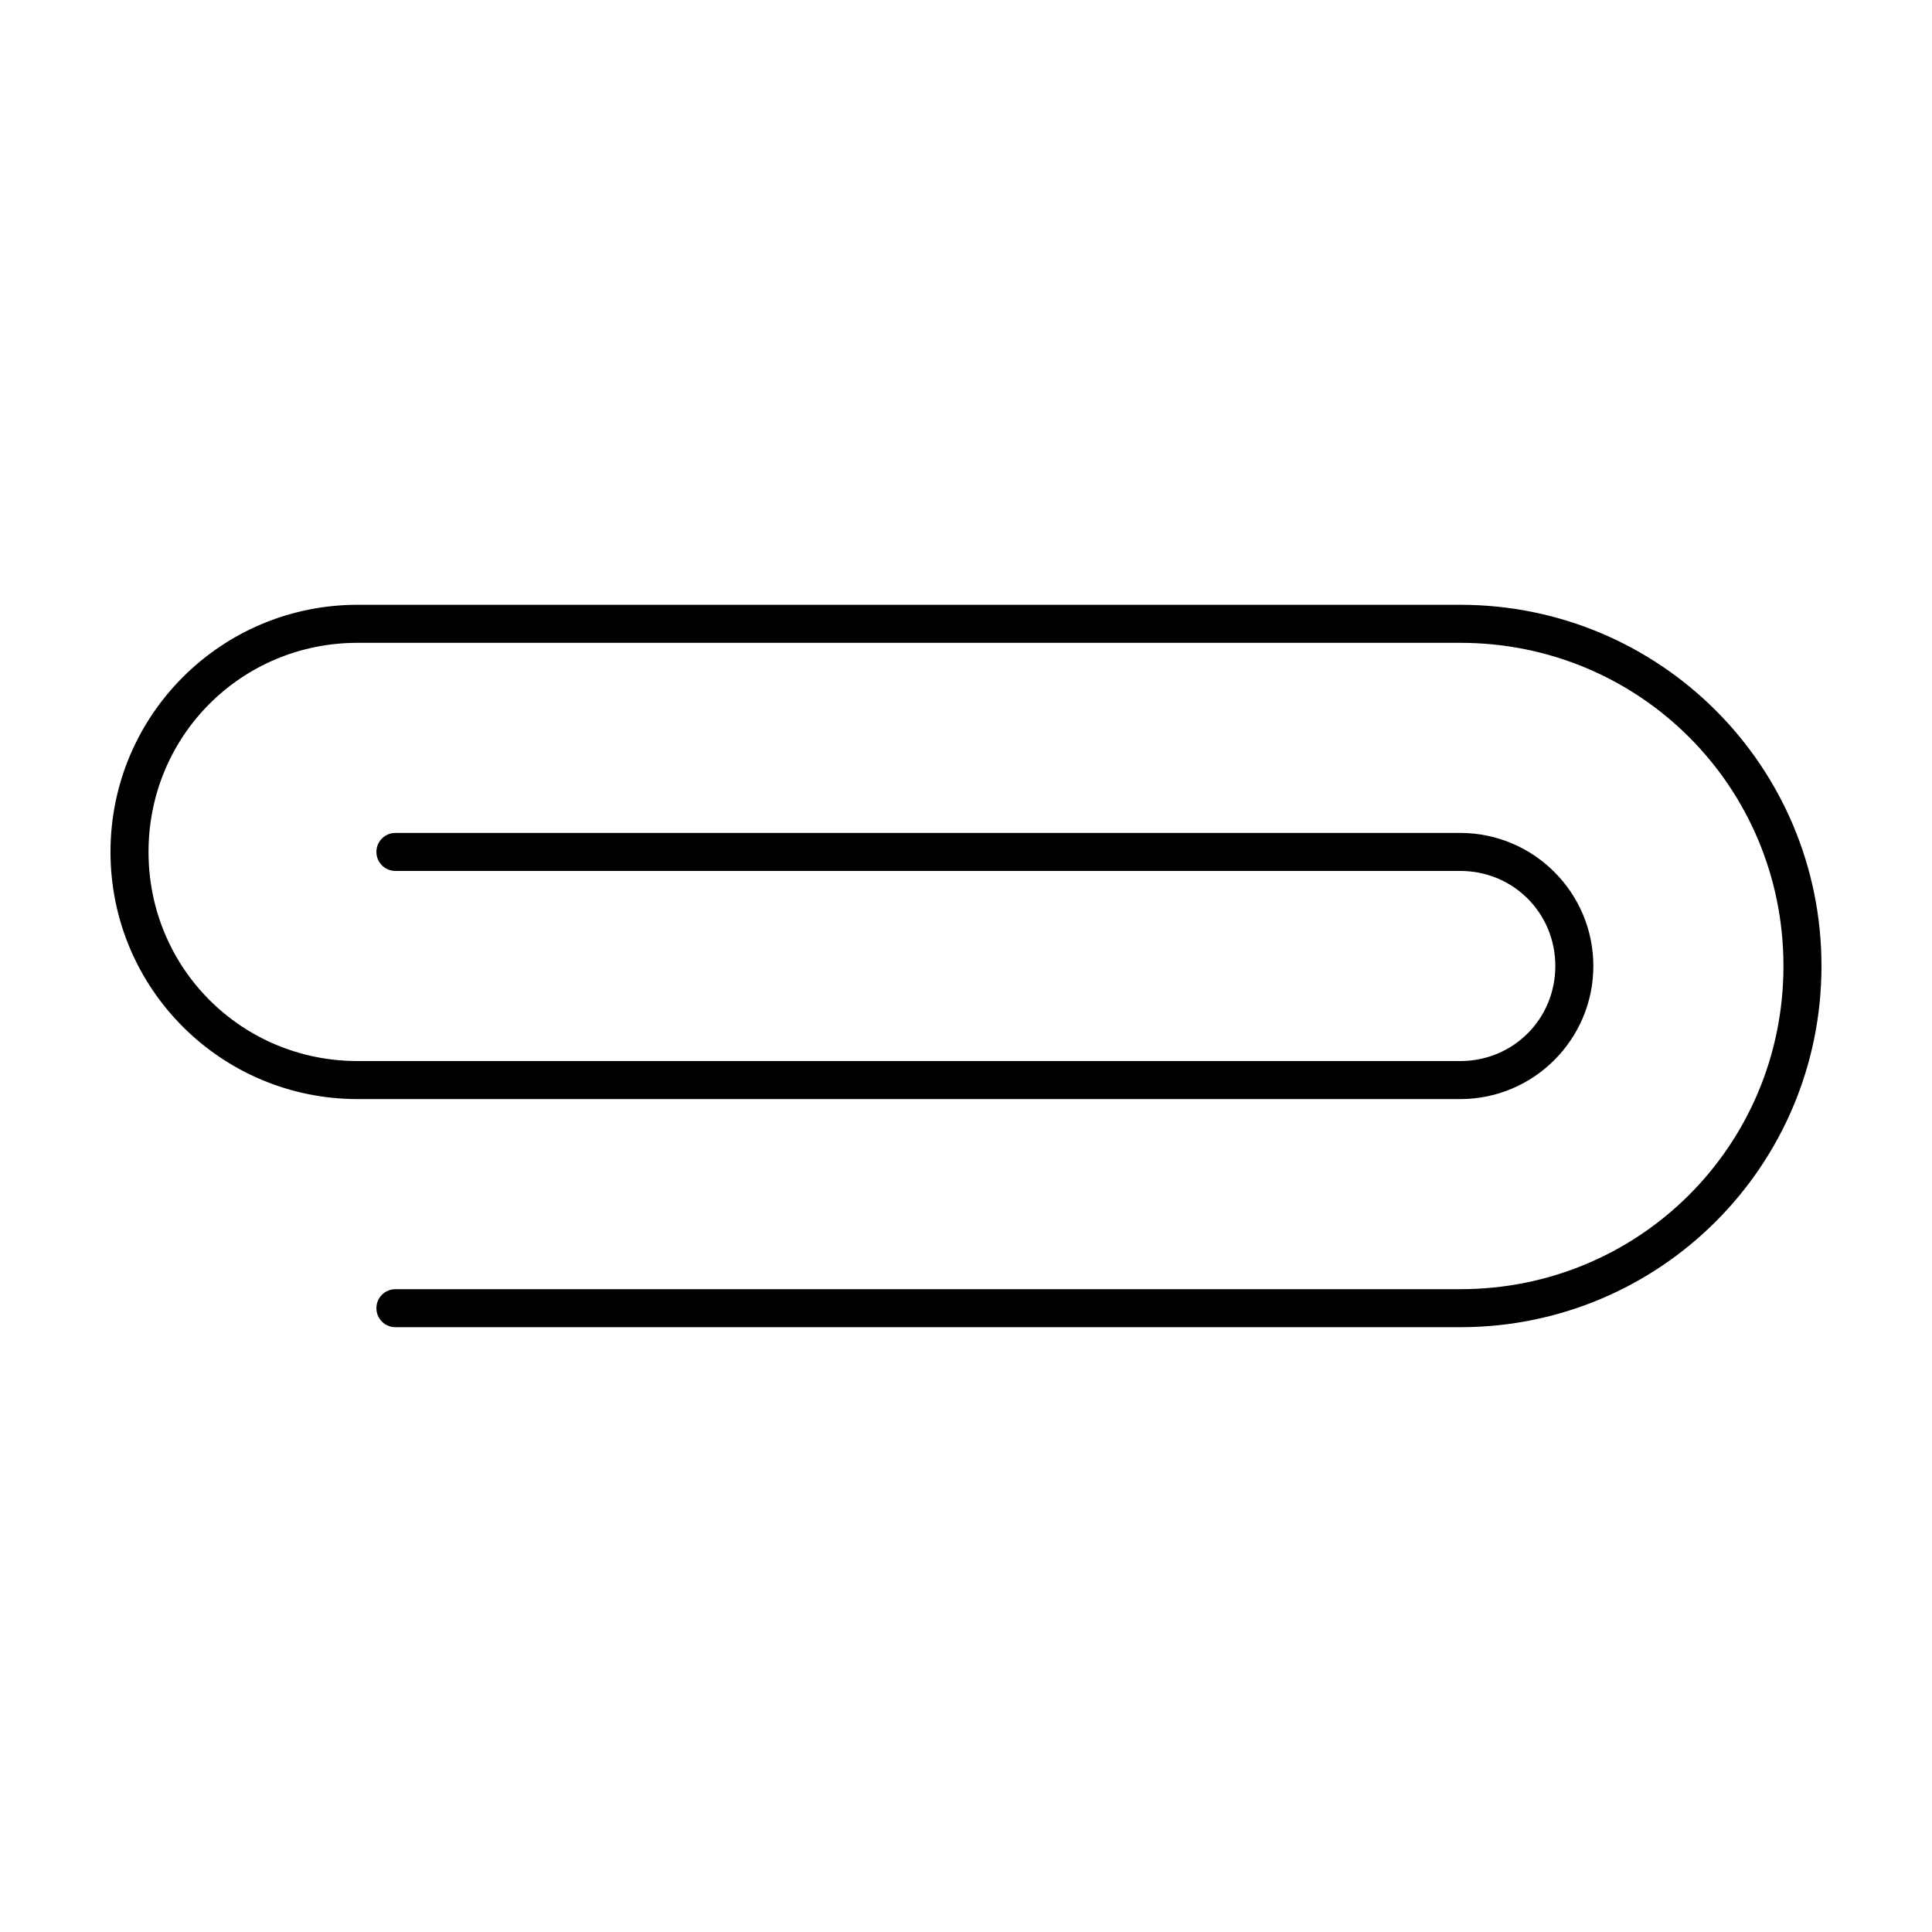
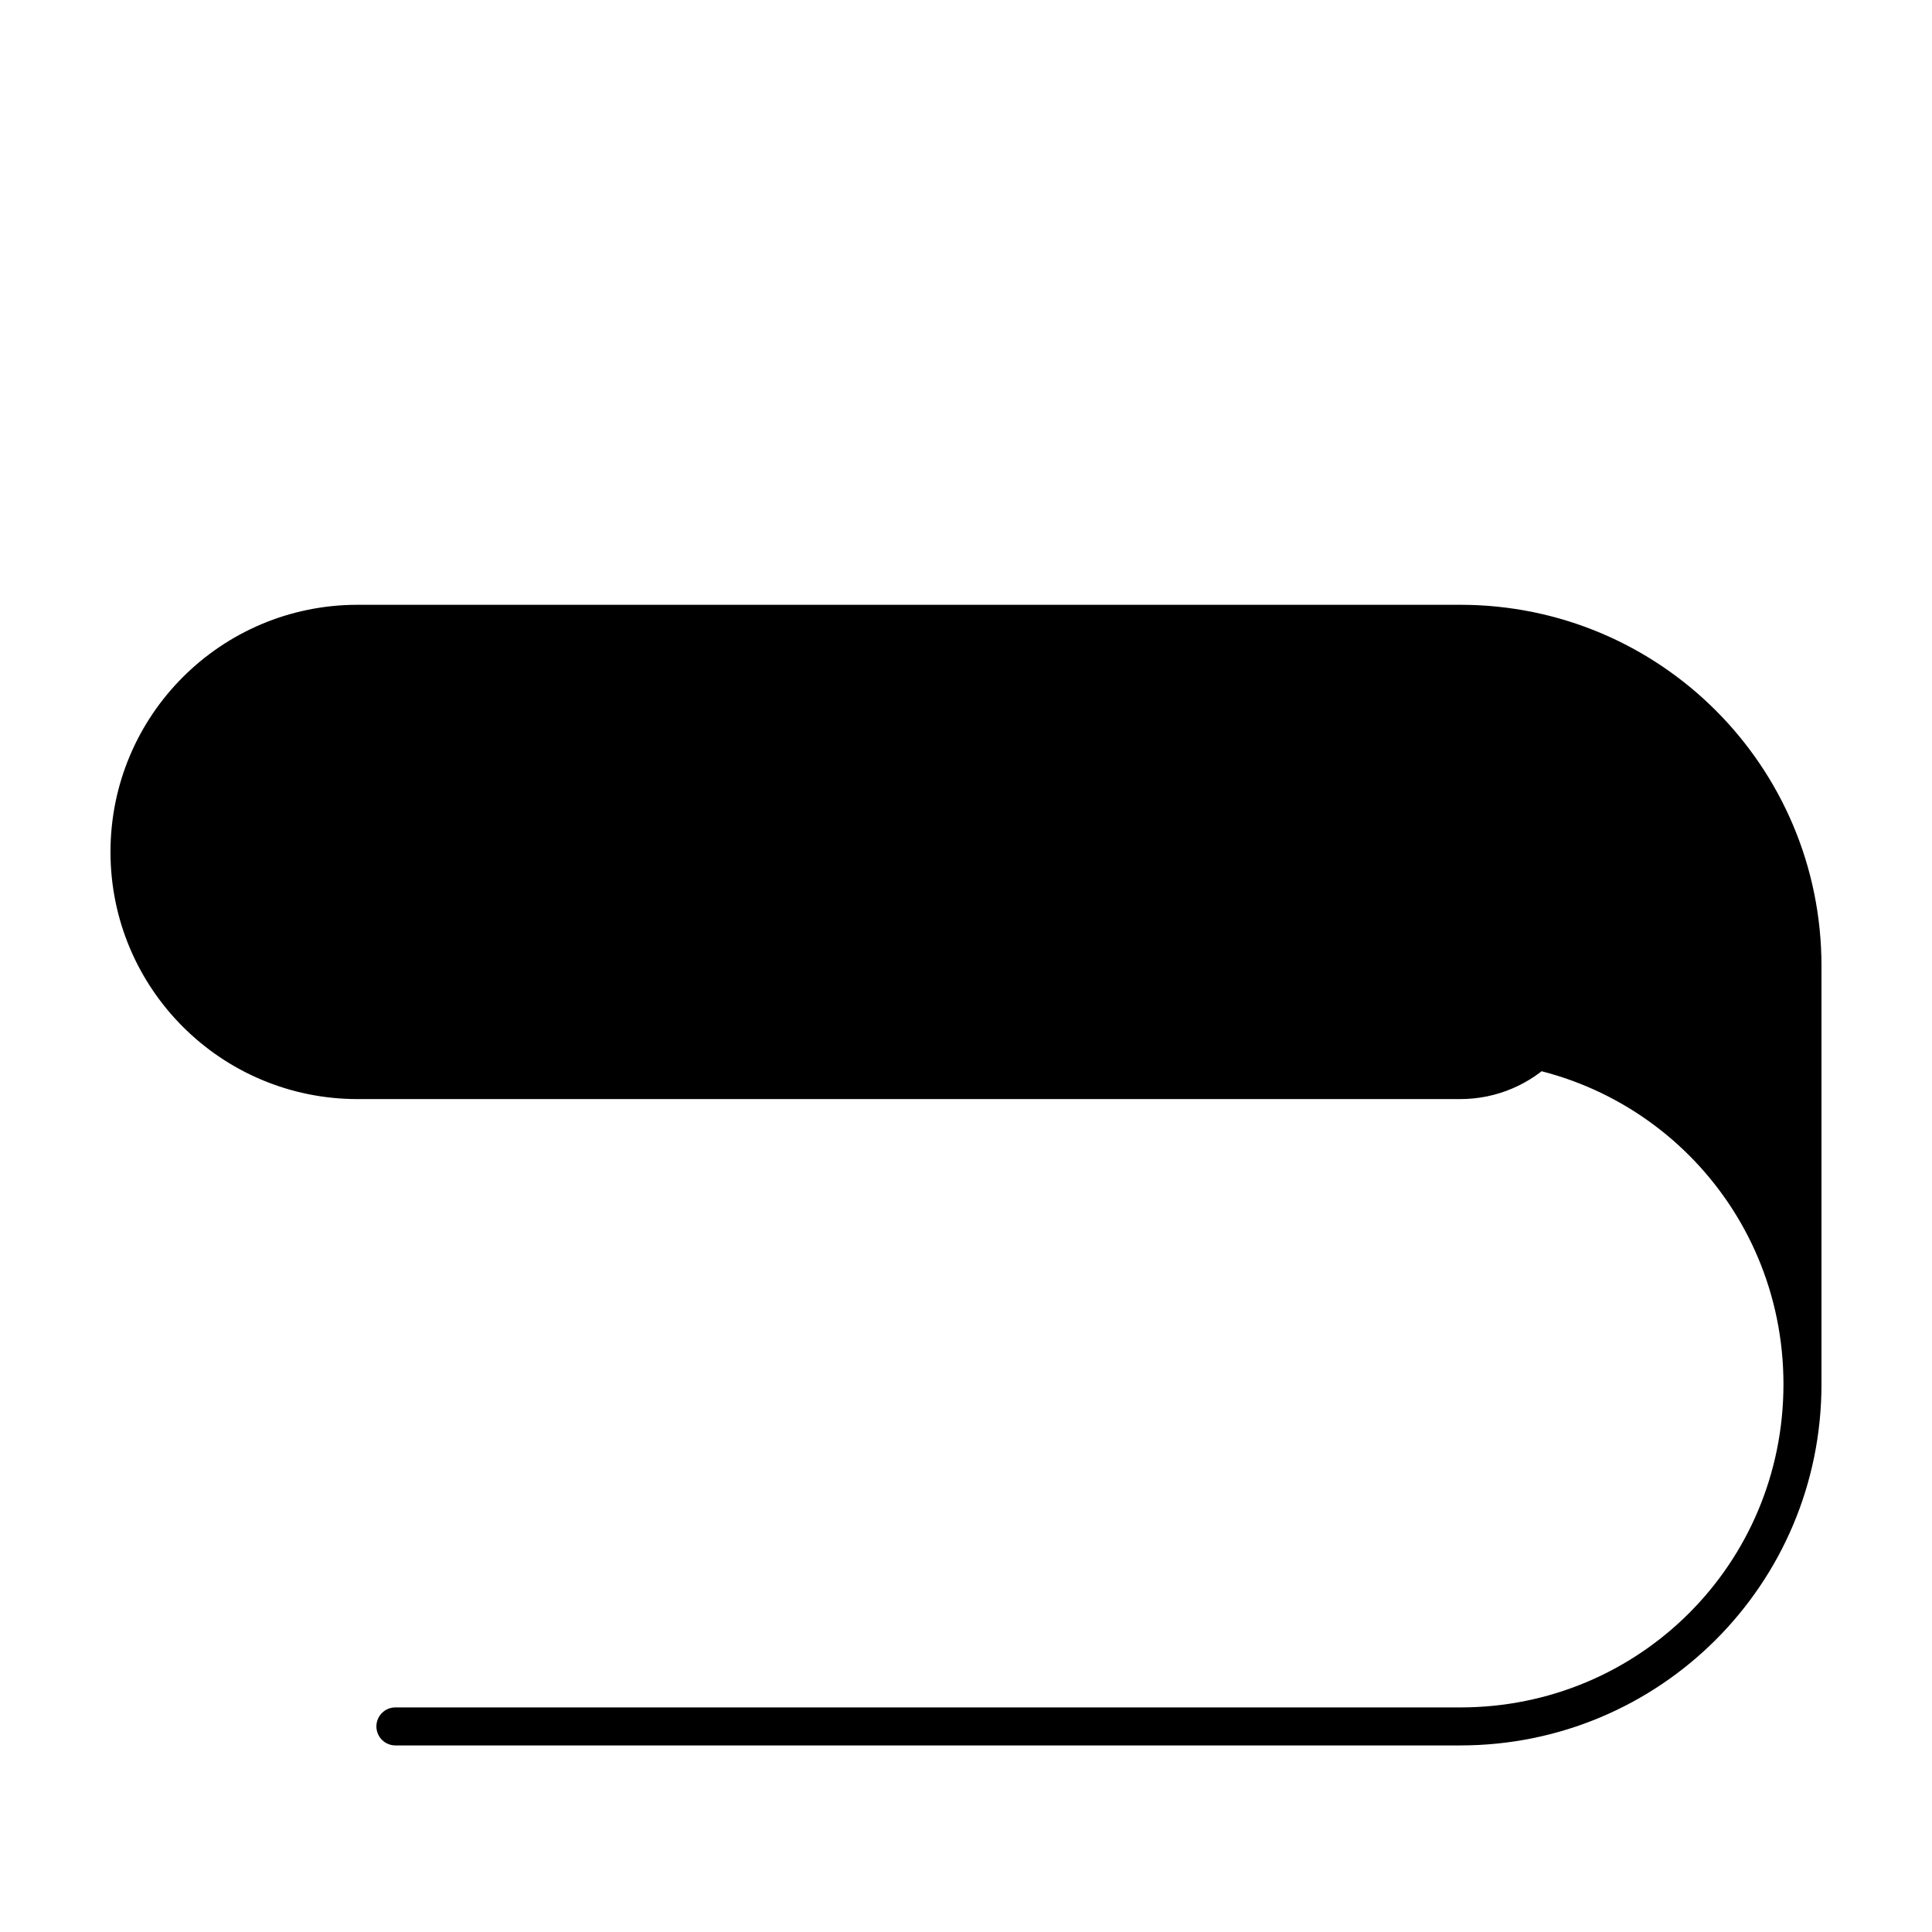
<svg xmlns="http://www.w3.org/2000/svg" fill="#000000" width="800px" height="800px" version="1.1" viewBox="144 144 512 512">
-   <path d="m626.71 400c0-52.945-42.781-95.723-95.723-95.723h-292.21c-36.199 0-65.496 29.297-65.496 65.496 0 36.199 29.297 65.496 65.496 65.496h292.21c19.449 0 35.266-15.816 35.266-35.266 0-19.453-15.816-35.266-35.266-35.266h-282.13v-0.004c-1.348-0.02-2.648 0.5-3.609 1.449-0.961 0.945-1.5 2.238-1.5 3.586 0 1.352 0.539 2.641 1.5 3.59 0.961 0.945 2.262 1.469 3.609 1.449h282.13c14.043 0 25.191 11.148 25.191 25.191s-11.148 25.191-25.191 25.191h-292.21c-30.789 0-55.418-24.629-55.418-55.418 0-30.789 24.629-55.418 55.418-55.418h292.21c47.535 0 85.648 38.113 85.648 85.648s-38.113 85.648-85.648 85.648h-282.13v-0.004c-1.348-0.02-2.648 0.504-3.609 1.449-0.961 0.945-1.5 2.238-1.5 3.59 0 1.348 0.539 2.641 1.5 3.586 0.961 0.945 2.262 1.469 3.609 1.449h282.13c52.945 0 95.727-42.781 95.723-95.723z" />
+   <path d="m626.71 400c0-52.945-42.781-95.723-95.723-95.723h-292.21c-36.199 0-65.496 29.297-65.496 65.496 0 36.199 29.297 65.496 65.496 65.496h292.21c19.449 0 35.266-15.816 35.266-35.266 0-19.453-15.816-35.266-35.266-35.266h-282.13v-0.004c-1.348-0.02-2.648 0.5-3.609 1.449-0.961 0.945-1.5 2.238-1.5 3.586 0 1.352 0.539 2.641 1.5 3.59 0.961 0.945 2.262 1.469 3.609 1.449h282.13c14.043 0 25.191 11.148 25.191 25.191s-11.148 25.191-25.191 25.191h-292.21h292.21c47.535 0 85.648 38.113 85.648 85.648s-38.113 85.648-85.648 85.648h-282.13v-0.004c-1.348-0.02-2.648 0.504-3.609 1.449-0.961 0.945-1.5 2.238-1.5 3.59 0 1.348 0.539 2.641 1.5 3.586 0.961 0.945 2.262 1.469 3.609 1.449h282.13c52.945 0 95.727-42.781 95.723-95.723z" />
</svg>